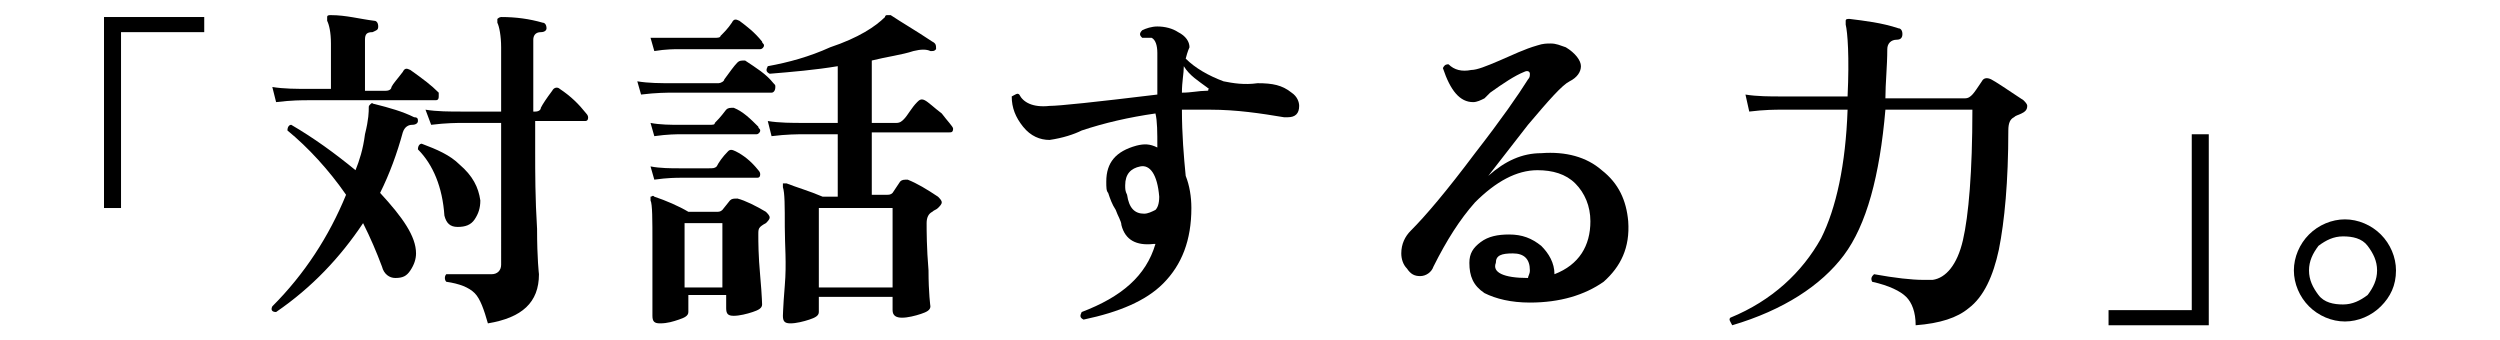
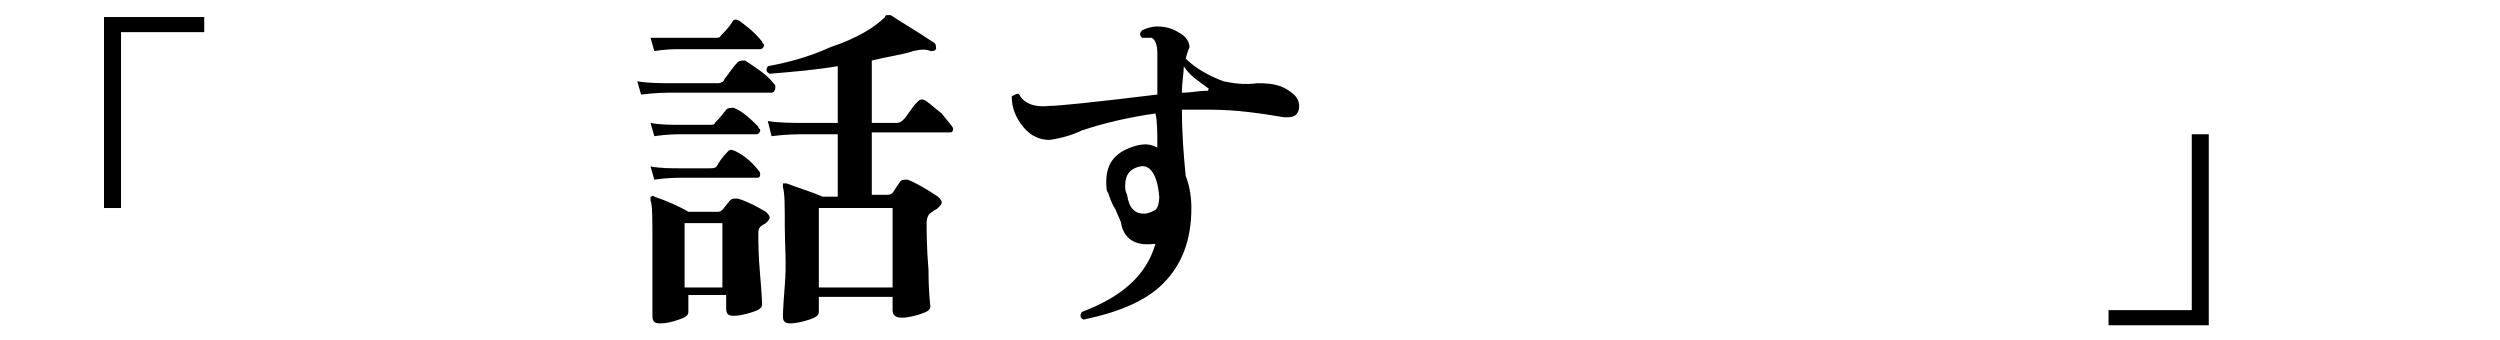
<svg xmlns="http://www.w3.org/2000/svg" version="1.1" id="_レイヤー_2" x="0px" y="0px" viewBox="0 0 132.2 18" style="enable-background:new 0 0 132.2 18;" xml:space="preserve">
  <g id="_レイヤー_1-2">
    <path d="M10.8,1.7H6.4V11H5.5V0.9h5.3V1.7z" />
-     <path d="M23.2,4.9c0,0.1,0,0.1,0,0.2c0,0.2-0.1,0.2-0.2,0.2h-6.7c-0.3,0-0.9,0-1.7,0.1l-0.2-0.8c0.6,0.1,1.3,0.1,1.9,0.1h1.2V2.3   c0-0.6-0.1-1-0.2-1.2c0-0.1,0-0.2,0-0.2c0-0.1,0.1-0.1,0.2-0.1c0.8,0,1.5,0.2,2.3,0.3c0.1,0,0.2,0.1,0.2,0.3s-0.1,0.2-0.3,0.3   c-0.3,0-0.4,0.1-0.4,0.4v2.7h1.1c0.2,0,0.3-0.1,0.3-0.2c0.1-0.2,0.3-0.4,0.6-0.8c0.1-0.2,0.2-0.2,0.4-0.1   C22.4,4.2,22.8,4.5,23.2,4.9L23.2,4.9z M22.1,6.4c0,0.1-0.1,0.2-0.3,0.2c-0.2,0-0.4,0.1-0.5,0.4c-0.3,1.1-0.7,2.2-1.2,3.2   c1.2,1.3,1.9,2.3,1.9,3.2c0,0.3-0.1,0.6-0.3,0.9c-0.2,0.3-0.4,0.4-0.8,0.4c-0.3,0-0.6-0.2-0.7-0.6c-0.3-0.8-0.6-1.5-1-2.3   c-1.2,1.8-2.7,3.4-4.6,4.7c-0.2,0-0.3-0.1-0.2-0.3c1.7-1.7,3-3.7,3.9-5.9c-0.9-1.3-2-2.5-3.1-3.4c0-0.2,0.1-0.3,0.2-0.3   c1.2,0.7,2.3,1.5,3.4,2.4c0.2-0.5,0.4-1.1,0.5-1.9c0.2-0.8,0.2-1.2,0.2-1.4c0-0.1,0-0.1,0.1-0.2s0.1,0,0.2,0   c0.8,0.2,1.5,0.4,2.1,0.7C22.1,6.2,22.1,6.3,22.1,6.4L22.1,6.4z M25.4,10.6c0,0.4-0.1,0.7-0.3,1S24.6,12,24.2,12s-0.6-0.2-0.7-0.6   c-0.1-1.5-0.6-2.7-1.4-3.5c0-0.2,0.1-0.3,0.2-0.3c0.8,0.3,1.5,0.6,2,1.1C25,9.3,25.3,9.9,25.4,10.6z M31,6c0.1,0.1,0.1,0.2,0.1,0.2   c0,0.2-0.1,0.2-0.2,0.2h-2.6V8c0,1.1,0,2.5,0.1,4.1c0,1.6,0.1,2.4,0.1,2.4c0,1.5-0.9,2.3-2.7,2.6c-0.2-0.7-0.4-1.3-0.7-1.6   c-0.3-0.3-0.8-0.5-1.5-0.6c-0.1-0.1-0.1-0.3,0-0.4c1.3,0,2.1,0,2.4,0s0.5-0.2,0.5-0.5V6.5h-2c-0.3,0-0.9,0-1.7,0.1l-0.3-0.8   c0.6,0.1,1.3,0.1,1.9,0.1h2.1V2.5c0-0.6-0.1-1.1-0.2-1.3c0-0.1,0-0.1,0-0.2c0,0,0.1-0.1,0.2-0.1c0.8,0,1.5,0.1,2.2,0.3   c0.1,0,0.2,0.1,0.2,0.3c0,0.1-0.1,0.2-0.3,0.2c-0.3,0-0.4,0.2-0.4,0.4v3.8h0.1c0.2,0,0.3-0.1,0.3-0.2c0.1-0.2,0.3-0.5,0.6-0.9   c0.1-0.2,0.3-0.2,0.4-0.1C30.2,5.1,30.6,5.5,31,6L31,6z" />
    <path d="M40.9,4.4C41,4.5,41,4.5,41,4.6c0,0.2-0.1,0.3-0.2,0.3h-5.2c-0.3,0-0.9,0-1.7,0.1l-0.2-0.7c0.6,0.1,1.2,0.1,1.9,0.1H38   c0.1,0,0.3-0.1,0.3-0.2c0.3-0.4,0.5-0.7,0.7-0.9c0.1-0.1,0.2-0.1,0.4-0.1C40,3.6,40.5,3.9,40.9,4.4L40.9,4.4z M40.5,11.2   c0.1,0.1,0.2,0.2,0.2,0.3s-0.1,0.2-0.2,0.3c-0.2,0.1-0.3,0.2-0.3,0.2c-0.1,0.1-0.1,0.2-0.1,0.4c0,0.4,0,1.1,0.1,2.2   s0.1,1.6,0.1,1.5c0,0.2-0.2,0.3-0.5,0.4s-0.7,0.2-1,0.2s-0.4-0.1-0.4-0.4v-0.7h-2v0.9c0,0.2-0.2,0.3-0.5,0.4s-0.6,0.2-1,0.2   c-0.3,0-0.4-0.1-0.4-0.4c0,0.1,0-0.4,0-1.3c0-0.9,0-1.8,0-2.5c0-1.3,0-2.1-0.1-2.3c0-0.1,0-0.2,0-0.2c0.1,0,0.1-0.1,0.2,0   c0.6,0.2,1.3,0.5,1.8,0.8h1.5c0.1,0,0.2,0,0.3-0.1l0.4-0.5c0.1-0.1,0.2-0.1,0.4-0.1C39.4,10.6,40,10.9,40.5,11.2L40.5,11.2z    M40.3,2.2c0,0.1,0.1,0.1,0.1,0.2c0,0.1-0.1,0.2-0.2,0.2h-4.3c-0.2,0-0.7,0-1.3,0.1L34.4,2c0.5,0,1,0,1.5,0h1.9   c0.1,0,0.3,0,0.3-0.1c0.2-0.2,0.4-0.4,0.6-0.7C38.8,1,38.9,1,39.1,1.1C39.5,1.4,39.9,1.7,40.3,2.2L40.3,2.2z M40.1,6.7   c0,0.1,0.1,0.1,0.1,0.2S40.1,7.1,40,7.1h-4c-0.2,0-0.7,0-1.4,0.1l-0.2-0.7c0.5,0.1,1.1,0.1,1.5,0.1h1.6c0.2,0,0.3,0,0.3-0.1   c0.1-0.1,0.3-0.3,0.6-0.7c0.1-0.1,0.2-0.1,0.4-0.1C39.3,5.9,39.7,6.3,40.1,6.7L40.1,6.7z M40.1,9c0,0,0.1,0.1,0.1,0.2   c0,0.2-0.1,0.2-0.2,0.2h-4c-0.2,0-0.7,0-1.4,0.1l-0.2-0.7c0.5,0.1,1.1,0.1,1.5,0.1h1.6c0.2,0,0.3,0,0.4-0.1C38,8.6,38.2,8.3,38.5,8   c0.1-0.1,0.2-0.1,0.4,0C39.3,8.2,39.7,8.5,40.1,9L40.1,9z M38.2,15.2v-3.4h-2v3.4C36.2,15.2,38.2,15.2,38.2,15.2z M50.4,6.8   C50.4,7,50.3,7,50.2,7h-4.1v3.3h0.8c0.1,0,0.2,0,0.3-0.1l0.4-0.6c0.1-0.1,0.2-0.1,0.4-0.1c0.5,0.2,1,0.5,1.6,0.9   c0.1,0.1,0.2,0.2,0.2,0.3s-0.1,0.2-0.2,0.3c-0.1,0.1-0.2,0.1-0.3,0.2c-0.2,0.1-0.3,0.3-0.3,0.6c0,0.4,0,1.3,0.1,2.5   c0,1.2,0.1,1.9,0.1,1.9c0,0.2-0.2,0.3-0.5,0.4s-0.7,0.2-1,0.2s-0.5-0.1-0.5-0.4v-0.7h-3.9v0.8c0,0.2-0.2,0.3-0.5,0.4   s-0.7,0.2-1,0.2s-0.4-0.1-0.4-0.4c0,0.1,0-0.4,0.1-1.6s0-2.1,0-3.1c0-1.1,0-1.8-0.1-2.1c0-0.1,0-0.2,0-0.2s0.1,0,0.2,0   c0.5,0.2,1.2,0.4,1.9,0.7h0.8V7.1h-1.8c-0.3,0-0.9,0-1.7,0.1l-0.2-0.8c0.6,0.1,1.3,0.1,1.9,0.1h1.8v-3c-1.2,0.2-2.4,0.3-3.6,0.4   c-0.2-0.1-0.2-0.2-0.1-0.4c1.1-0.2,2.2-0.5,3.3-1c1.5-0.5,2.4-1.1,2.9-1.6c0-0.1,0.1-0.1,0.1-0.1c0.1,0,0.1,0,0.2,0   c0.6,0.4,1.3,0.8,2.2,1.4c0.2,0.1,0.2,0.2,0.2,0.4c-0.1,0.1-0.1,0.1-0.3,0.1c-0.2-0.1-0.5-0.1-0.9,0c-0.6,0.2-1.4,0.3-2.2,0.5v3.3   h1.3c0.2,0,0.3-0.1,0.4-0.2c0.2-0.2,0.4-0.6,0.7-0.9c0.1-0.1,0.2-0.2,0.4-0.1s0.5,0.4,0.9,0.7C50.1,6.4,50.4,6.7,50.4,6.8L50.4,6.8   z M47.2,15.2V11h-3.9v4.2H47.2z" />
    <path d="M68.3,4.9c0.3,0.2,0.4,0.5,0.4,0.7c0,0.4-0.2,0.6-0.6,0.6c-0.1,0-0.1,0-0.2,0C66.7,6,65.4,5.8,64,5.8c-0.5,0-1,0-1.5,0   c0,1.3,0.1,2.5,0.2,3.5C62.9,9.8,63,10.4,63,11c0,1.7-0.5,3-1.5,4c-0.9,0.9-2.3,1.5-4.2,1.9c-0.2-0.1-0.2-0.2-0.1-0.4   c2.1-0.8,3.4-1.9,3.9-3.6H61c-0.9,0.1-1.5-0.2-1.7-1c0-0.2-0.2-0.5-0.3-0.8c-0.2-0.3-0.3-0.6-0.4-0.9c-0.1-0.1-0.1-0.3-0.1-0.6   c0-1,0.5-1.6,1.6-1.9c0.4-0.1,0.7-0.1,1.1,0.1c0-0.8,0-1.4-0.1-1.8c-1.4,0.2-2.7,0.5-3.9,0.9c-0.4,0.2-1,0.4-1.7,0.5   c-0.5,0-1-0.2-1.4-0.7s-0.6-1-0.6-1.6C53.7,5,53.8,4.9,53.9,5c0.2,0.4,0.7,0.7,1.6,0.6c0.5,0,2.4-0.2,5.7-0.6c0-1.2,0-2,0-2.2   c0-0.4-0.1-0.7-0.3-0.8c-0.1,0-0.2,0-0.5,0c-0.1-0.1-0.2-0.2,0-0.4c0.2-0.1,0.5-0.2,0.8-0.2c0.4,0,0.8,0.1,1.1,0.3   c0.4,0.2,0.6,0.5,0.6,0.8c0,0-0.1,0.2-0.2,0.6c0.5,0.5,1.2,0.9,2,1.2c0.5,0.1,1.1,0.2,1.8,0.1C67.3,4.4,67.8,4.5,68.3,4.9L68.3,4.9   z M61.3,10.4c-0.1-1.2-0.5-1.7-1-1.6c-0.5,0.1-0.8,0.4-0.8,1c0,0.2,0,0.3,0.1,0.5c0.1,0.7,0.4,1,0.9,1c0.2,0,0.4-0.1,0.6-0.2   C61.2,11,61.3,10.8,61.3,10.4L61.3,10.4z M63.8,4.6c-0.4-0.3-0.9-0.6-1.2-1.1c0,0.4-0.1,0.8-0.1,1.4c0.5,0,0.9-0.1,1.3-0.1   c0.1,0,0.1,0,0.1-0.1C64,4.7,63.9,4.7,63.8,4.6L63.8,4.6z" />
-     <path d="M86.1,11.7c0.1,1.4-0.4,2.4-1.3,3.2c-1,0.7-2.3,1.1-3.9,1.1c-1,0-1.8-0.2-2.4-0.5c-0.6-0.4-0.8-0.9-0.8-1.6   c0-0.5,0.2-0.8,0.6-1.1s0.9-0.4,1.5-0.4c0.7,0,1.2,0.2,1.7,0.6c0.4,0.4,0.7,0.9,0.7,1.5c1.3-0.5,1.9-1.5,1.9-2.8   c0-0.8-0.3-1.5-0.8-2S82.1,9,81.3,9c-1.1,0-2.2,0.6-3.3,1.7c-0.8,0.9-1.5,2-2.2,3.4c-0.1,0.3-0.4,0.5-0.7,0.5   c-0.3,0-0.5-0.1-0.7-0.4c-0.2-0.2-0.3-0.5-0.3-0.8c0-0.5,0.2-0.9,0.5-1.2c0.8-0.8,1.9-2.1,3.4-4.1c1.4-1.8,2.3-3.1,2.8-3.9   c0.1-0.1,0.1-0.2,0.1-0.3c0-0.1-0.1-0.2-0.3-0.1c-0.5,0.2-1.1,0.6-1.8,1.1c-0.1,0.1-0.2,0.2-0.3,0.3c-0.2,0.1-0.4,0.2-0.6,0.2   c-0.7,0-1.2-0.6-1.6-1.8c0.1-0.2,0.2-0.2,0.3-0.2c0.3,0.3,0.7,0.4,1.2,0.3c0.3,0,0.8-0.2,1.5-0.5s1.3-0.6,2-0.8   c0.3-0.1,0.5-0.1,0.7-0.1c0.3,0,0.5,0.1,0.8,0.2c0.5,0.3,0.8,0.7,0.8,1S83.4,4.1,83,4.3s-1.1,1-2.2,2.3c-0.7,0.9-1.4,1.8-2.1,2.7   c0.9-0.8,1.8-1.2,2.8-1.2C82.8,8,83.9,8.3,84.7,9C85.6,9.7,86,10.6,86.1,11.7L86.1,11.7z M80.8,14.7c0-0.1,0.1-0.2,0.1-0.4   c0-0.6-0.3-0.9-0.9-0.9s-0.9,0.1-0.9,0.5C78.9,14.4,79.5,14.7,80.8,14.7z" />
-     <path d="M107,5.3c0.1,0.1,0.2,0.2,0.2,0.3c0,0.2-0.1,0.3-0.3,0.4s-0.3,0.1-0.4,0.2c-0.2,0.1-0.3,0.3-0.3,0.7c0,2.7-0.2,4.8-0.5,6.3   c-0.3,1.4-0.8,2.5-1.6,3.1c-0.6,0.5-1.5,0.8-2.8,0.9c0-0.7-0.2-1.2-0.5-1.5s-0.9-0.6-1.8-0.8c-0.1-0.2,0-0.3,0.1-0.4   c1.1,0.2,2,0.3,2.6,0.3c0.2,0,0.3,0,0.5,0c0.7-0.1,1.3-0.8,1.6-2.1s0.5-3.6,0.5-6.9h-4.6c-0.3,3.5-1,6.1-2.2,7.7s-3.2,2.9-5.9,3.7   c-0.1-0.2-0.2-0.3-0.1-0.4c2.2-0.9,3.8-2.4,4.8-4.2c0.8-1.6,1.3-3.9,1.4-6.8h-3.5c-0.3,0-0.9,0-1.7,0.1L92.3,5   c0.6,0.1,1.3,0.1,1.9,0.1h3.5c0.1-2.1,0-3.4-0.1-3.8c0-0.1,0-0.2,0-0.2C97.6,1,97.7,1,97.8,1c0.8,0.1,1.7,0.2,2.6,0.5   c0.1,0,0.2,0.1,0.2,0.3s-0.1,0.3-0.3,0.3c-0.3,0-0.5,0.2-0.5,0.5c0,0.9-0.1,1.8-0.1,2.6h4.2c0.2,0,0.3-0.1,0.4-0.2s0.3-0.4,0.5-0.7   c0.1-0.2,0.3-0.2,0.5-0.1C105.5,4.3,106.1,4.7,107,5.3L107,5.3z" />
    <path d="M116.8,17.2h-5.3v-0.8h4.4V7.1h0.9V17.2z" />
-     <path d="M126.7,14.3c0,0.8-0.3,1.4-0.8,1.9c-0.5,0.5-1.2,0.8-1.9,0.8s-1.4-0.3-1.9-0.8s-0.8-1.2-0.8-1.9s0.3-1.4,0.8-1.9   s1.2-0.8,1.9-0.8s1.4,0.3,1.9,0.8C126.4,12.9,126.7,13.6,126.7,14.3z M125.7,14.3c0-0.5-0.2-0.9-0.5-1.3s-0.8-0.5-1.3-0.5   s-0.9,0.2-1.3,0.5c-0.3,0.4-0.5,0.8-0.5,1.3s0.2,0.9,0.5,1.3c0.3,0.4,0.8,0.5,1.3,0.5s0.9-0.2,1.3-0.5   C125.5,15.2,125.7,14.8,125.7,14.3z" />
  </g>
</svg>